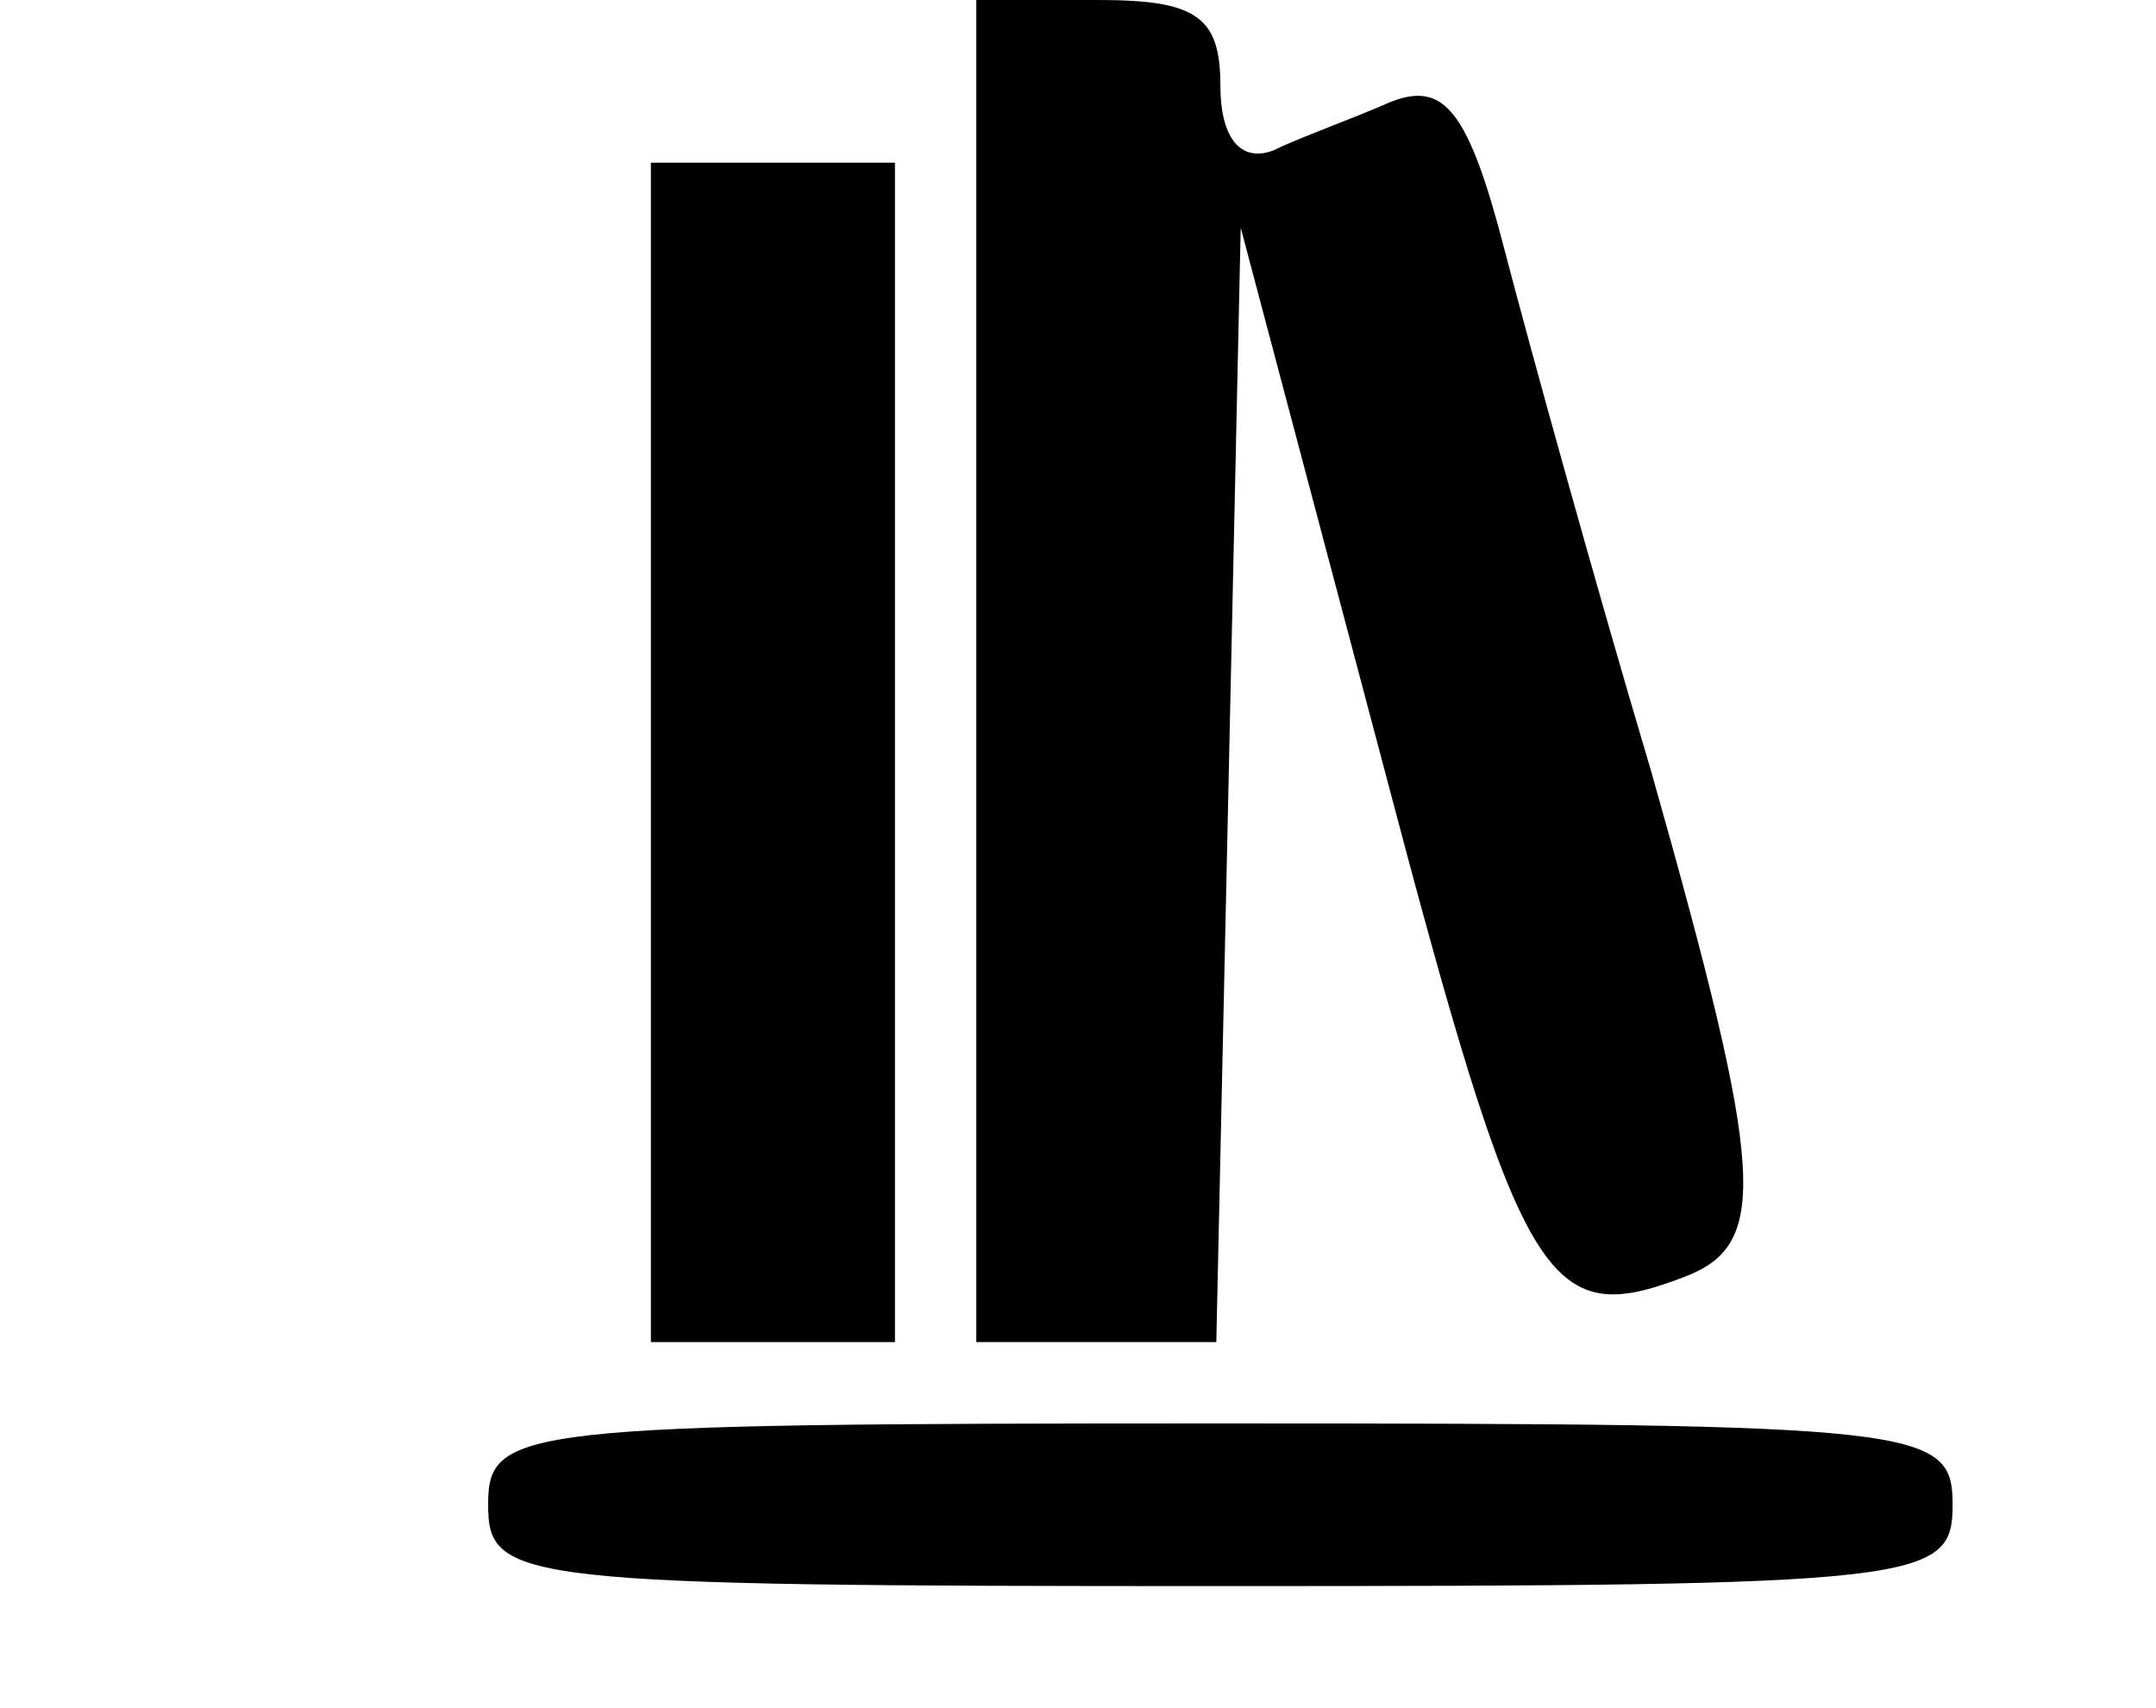
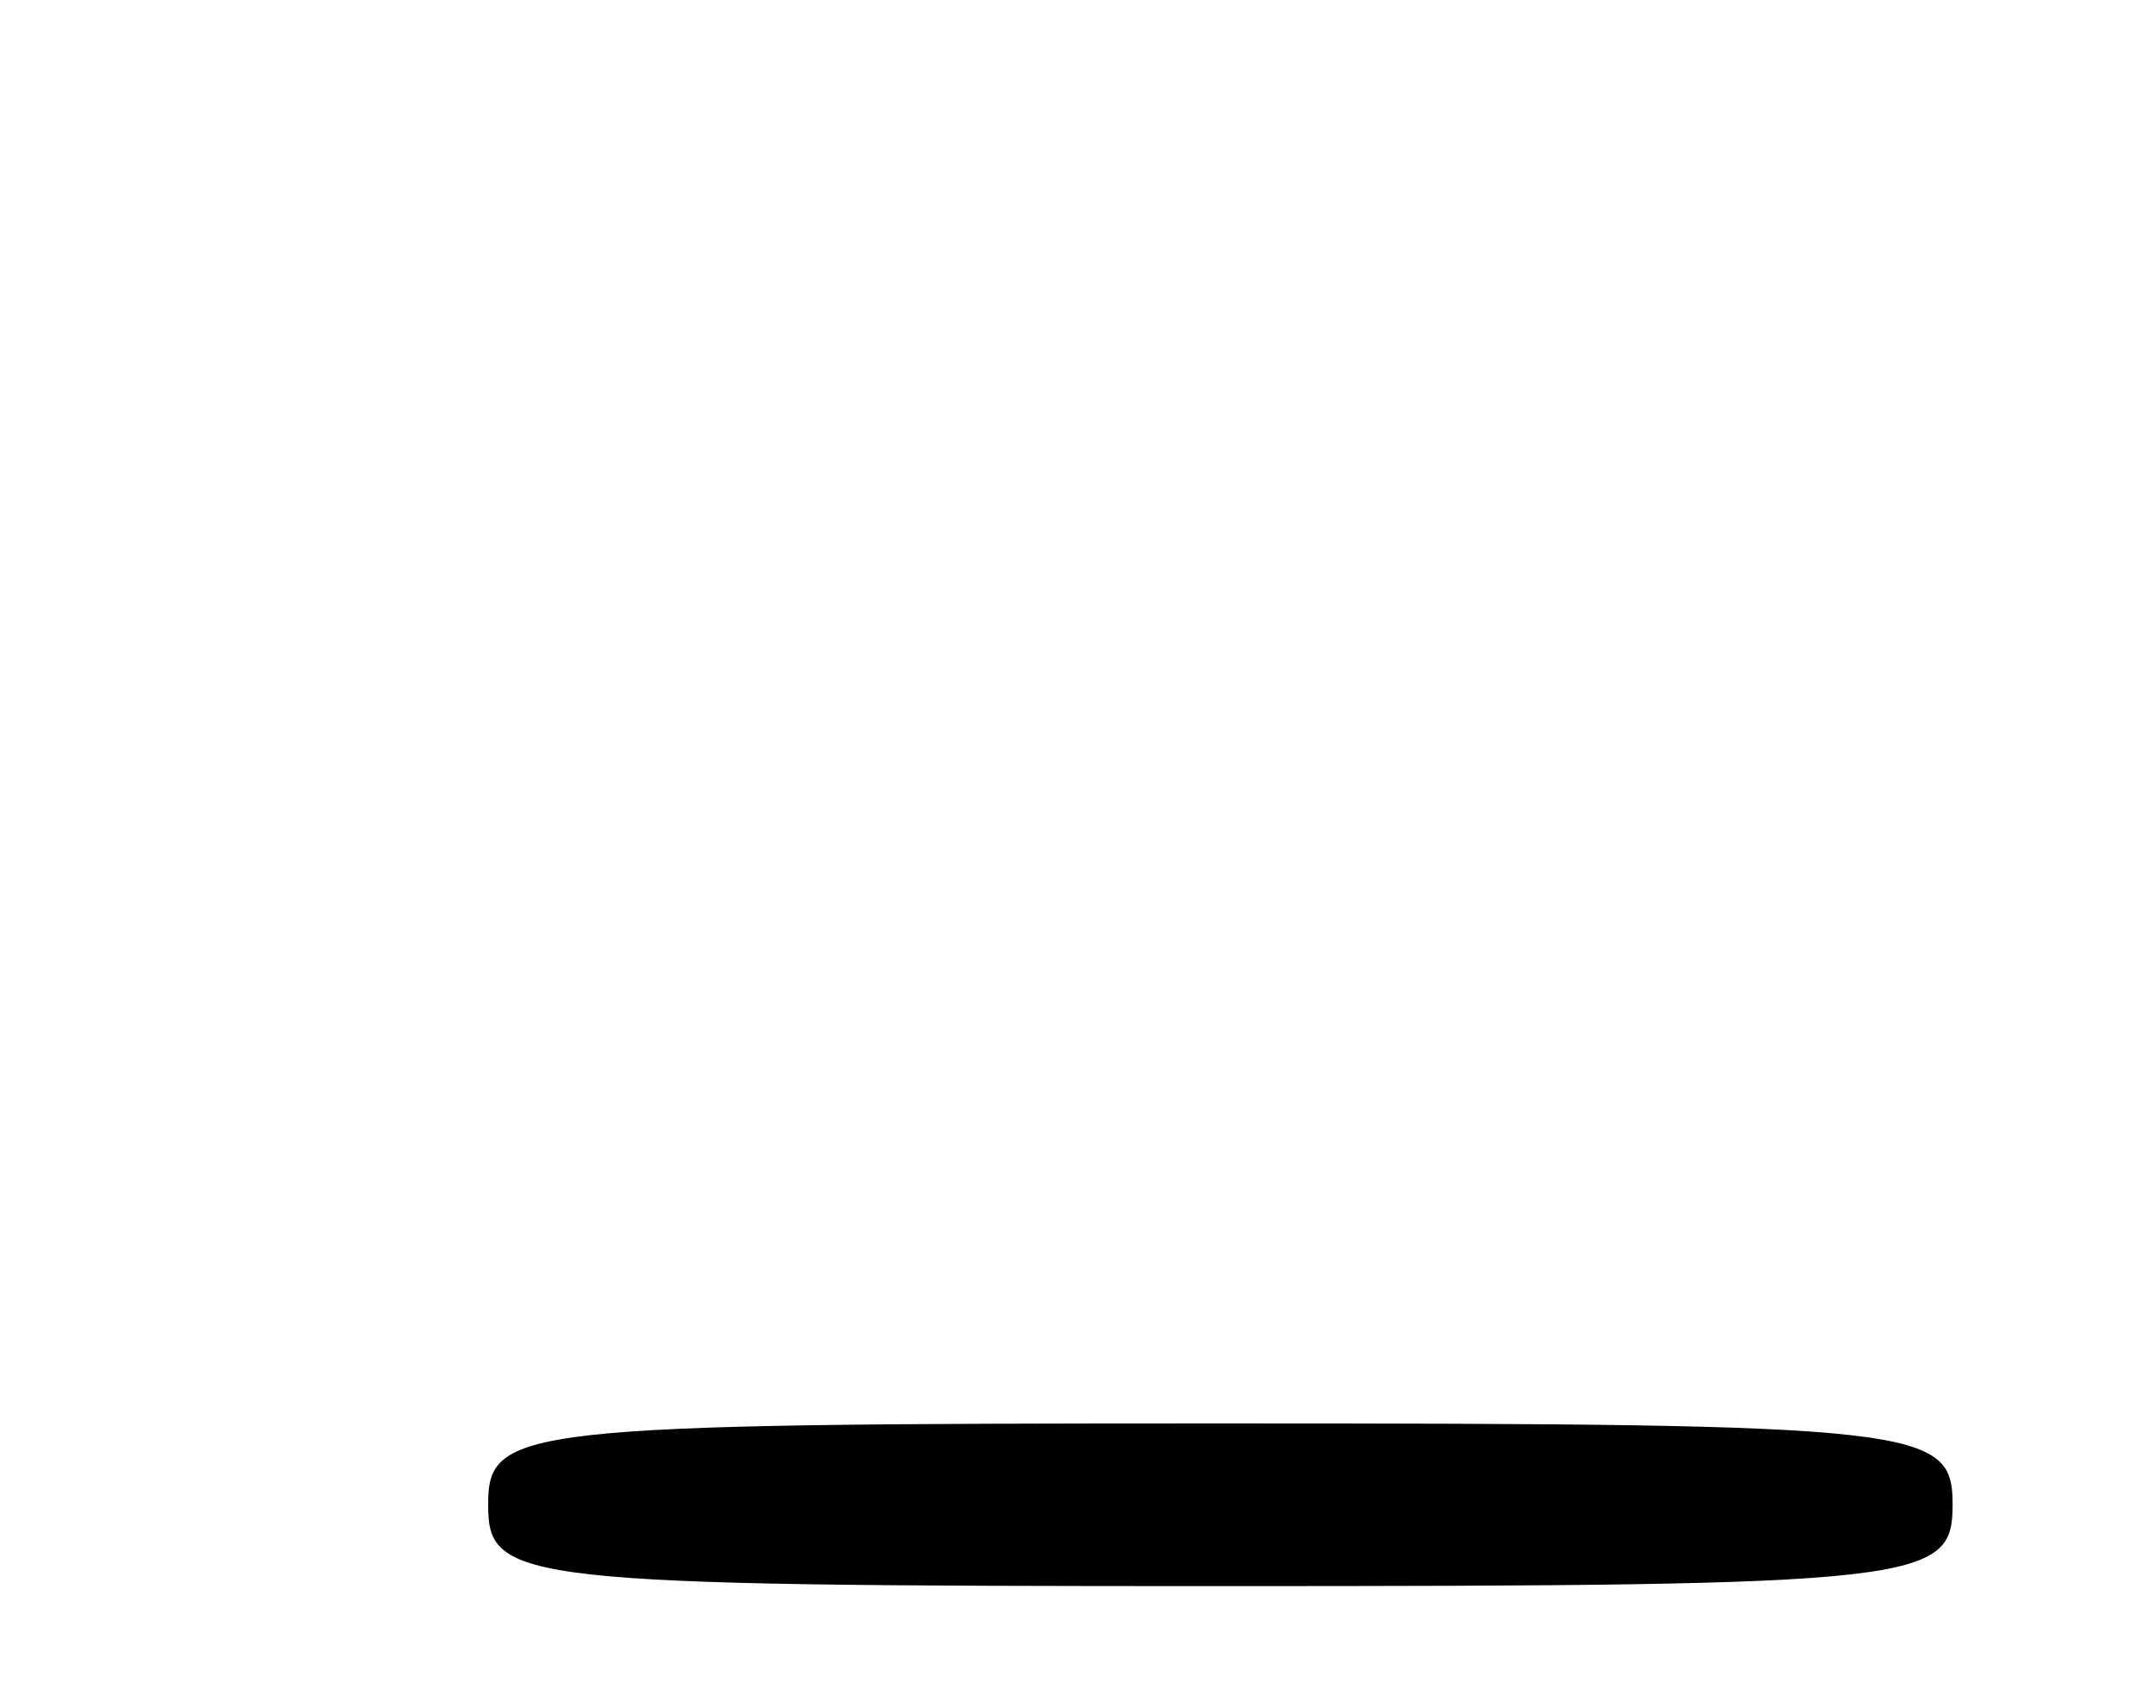
<svg xmlns="http://www.w3.org/2000/svg" version="1.0" width="53pt" height="42pt" viewBox="0 0 53 42" preserveAspectRatio="xMidYMid meet">
  <g transform="translate(0,42) scale(0.1,-0.1)" fill="#000000" stroke="none">
-     <path d="M240 255 l0 -165 30 0 29 0 3 137 3 137 35 -132 c34 -129 40 -139 74 -126 21 8 20 25 -8 124 -14 47 -30 105 -36 128 -9 35 -15 42 -28 37 -9 -4 -23 -9 -29 -12 -8 -3 -13 3 -13 16 0 17 -6 21 -30 21 l-30 0 0 -165z" />
-     <path d="M160 235 l0 -145 30 0 30 0 0 145 0 145 -30 0 -30 0 0 -145z" />
    <path d="M120 50 c0 -19 7 -20 180 -20 173 0 180 1 180 20 0 19 -7 20 -180 20 -173 0 -180 -1 -180 -20z" />
  </g>
</svg>